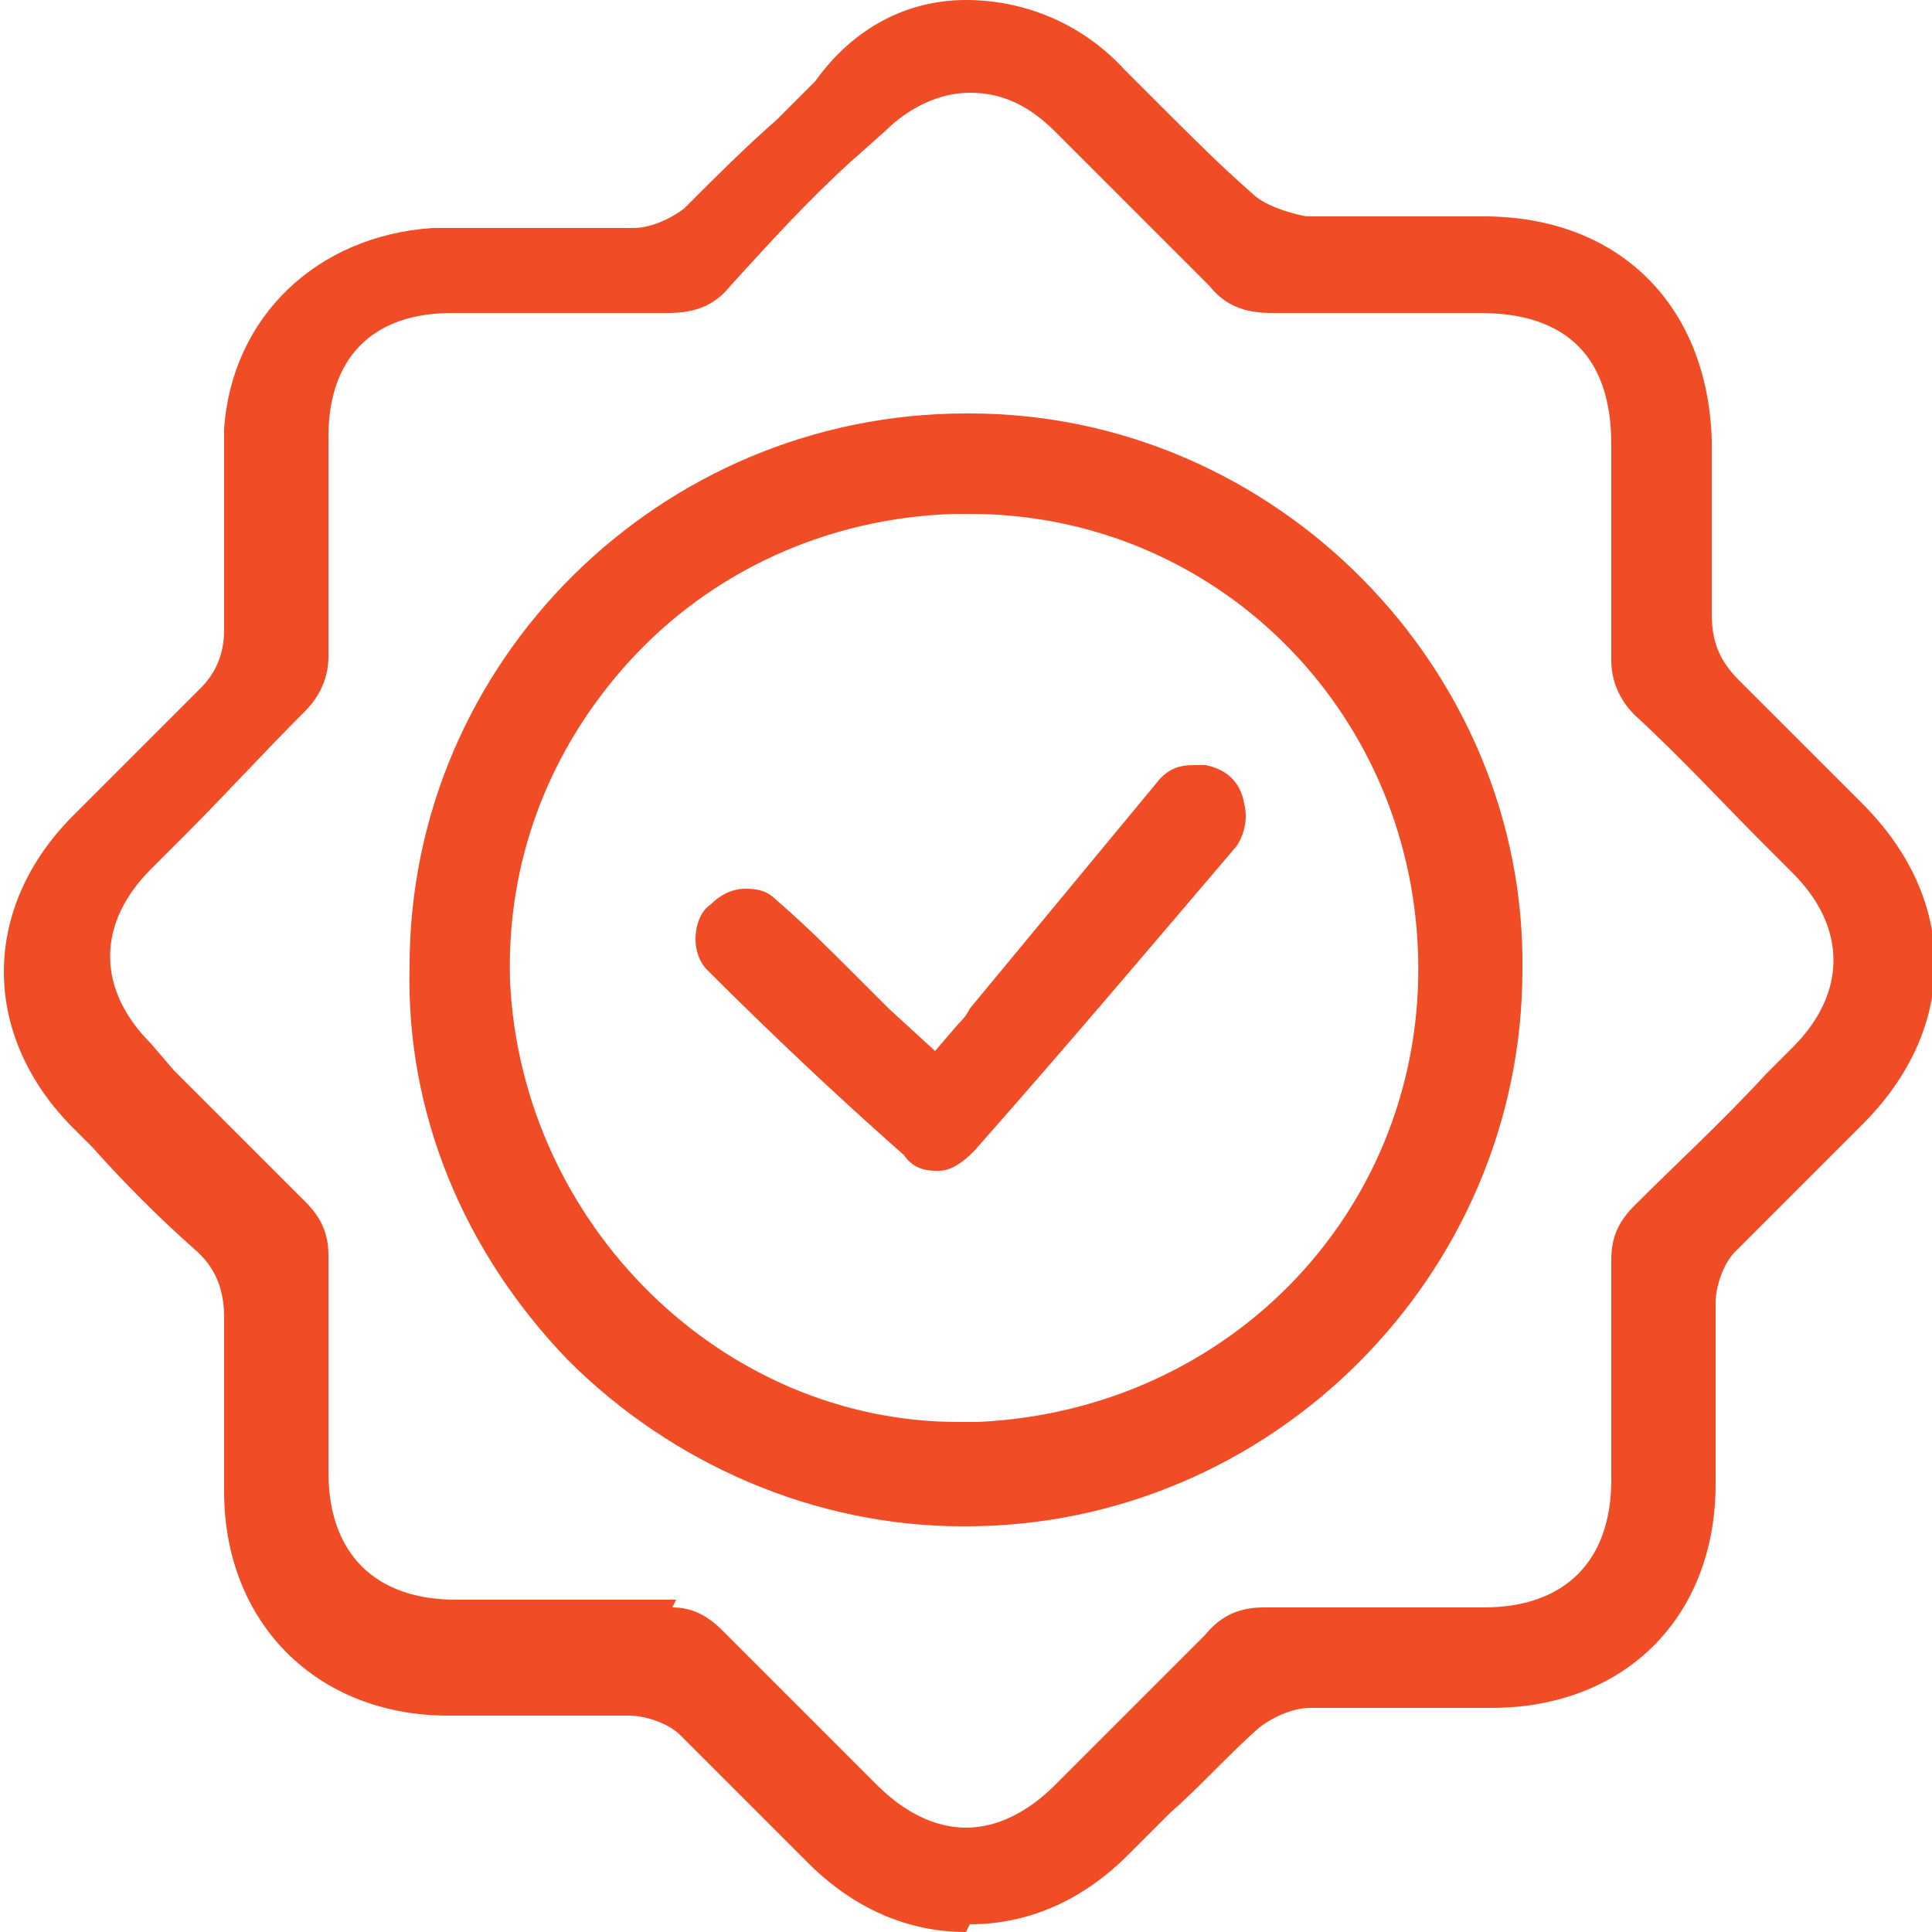
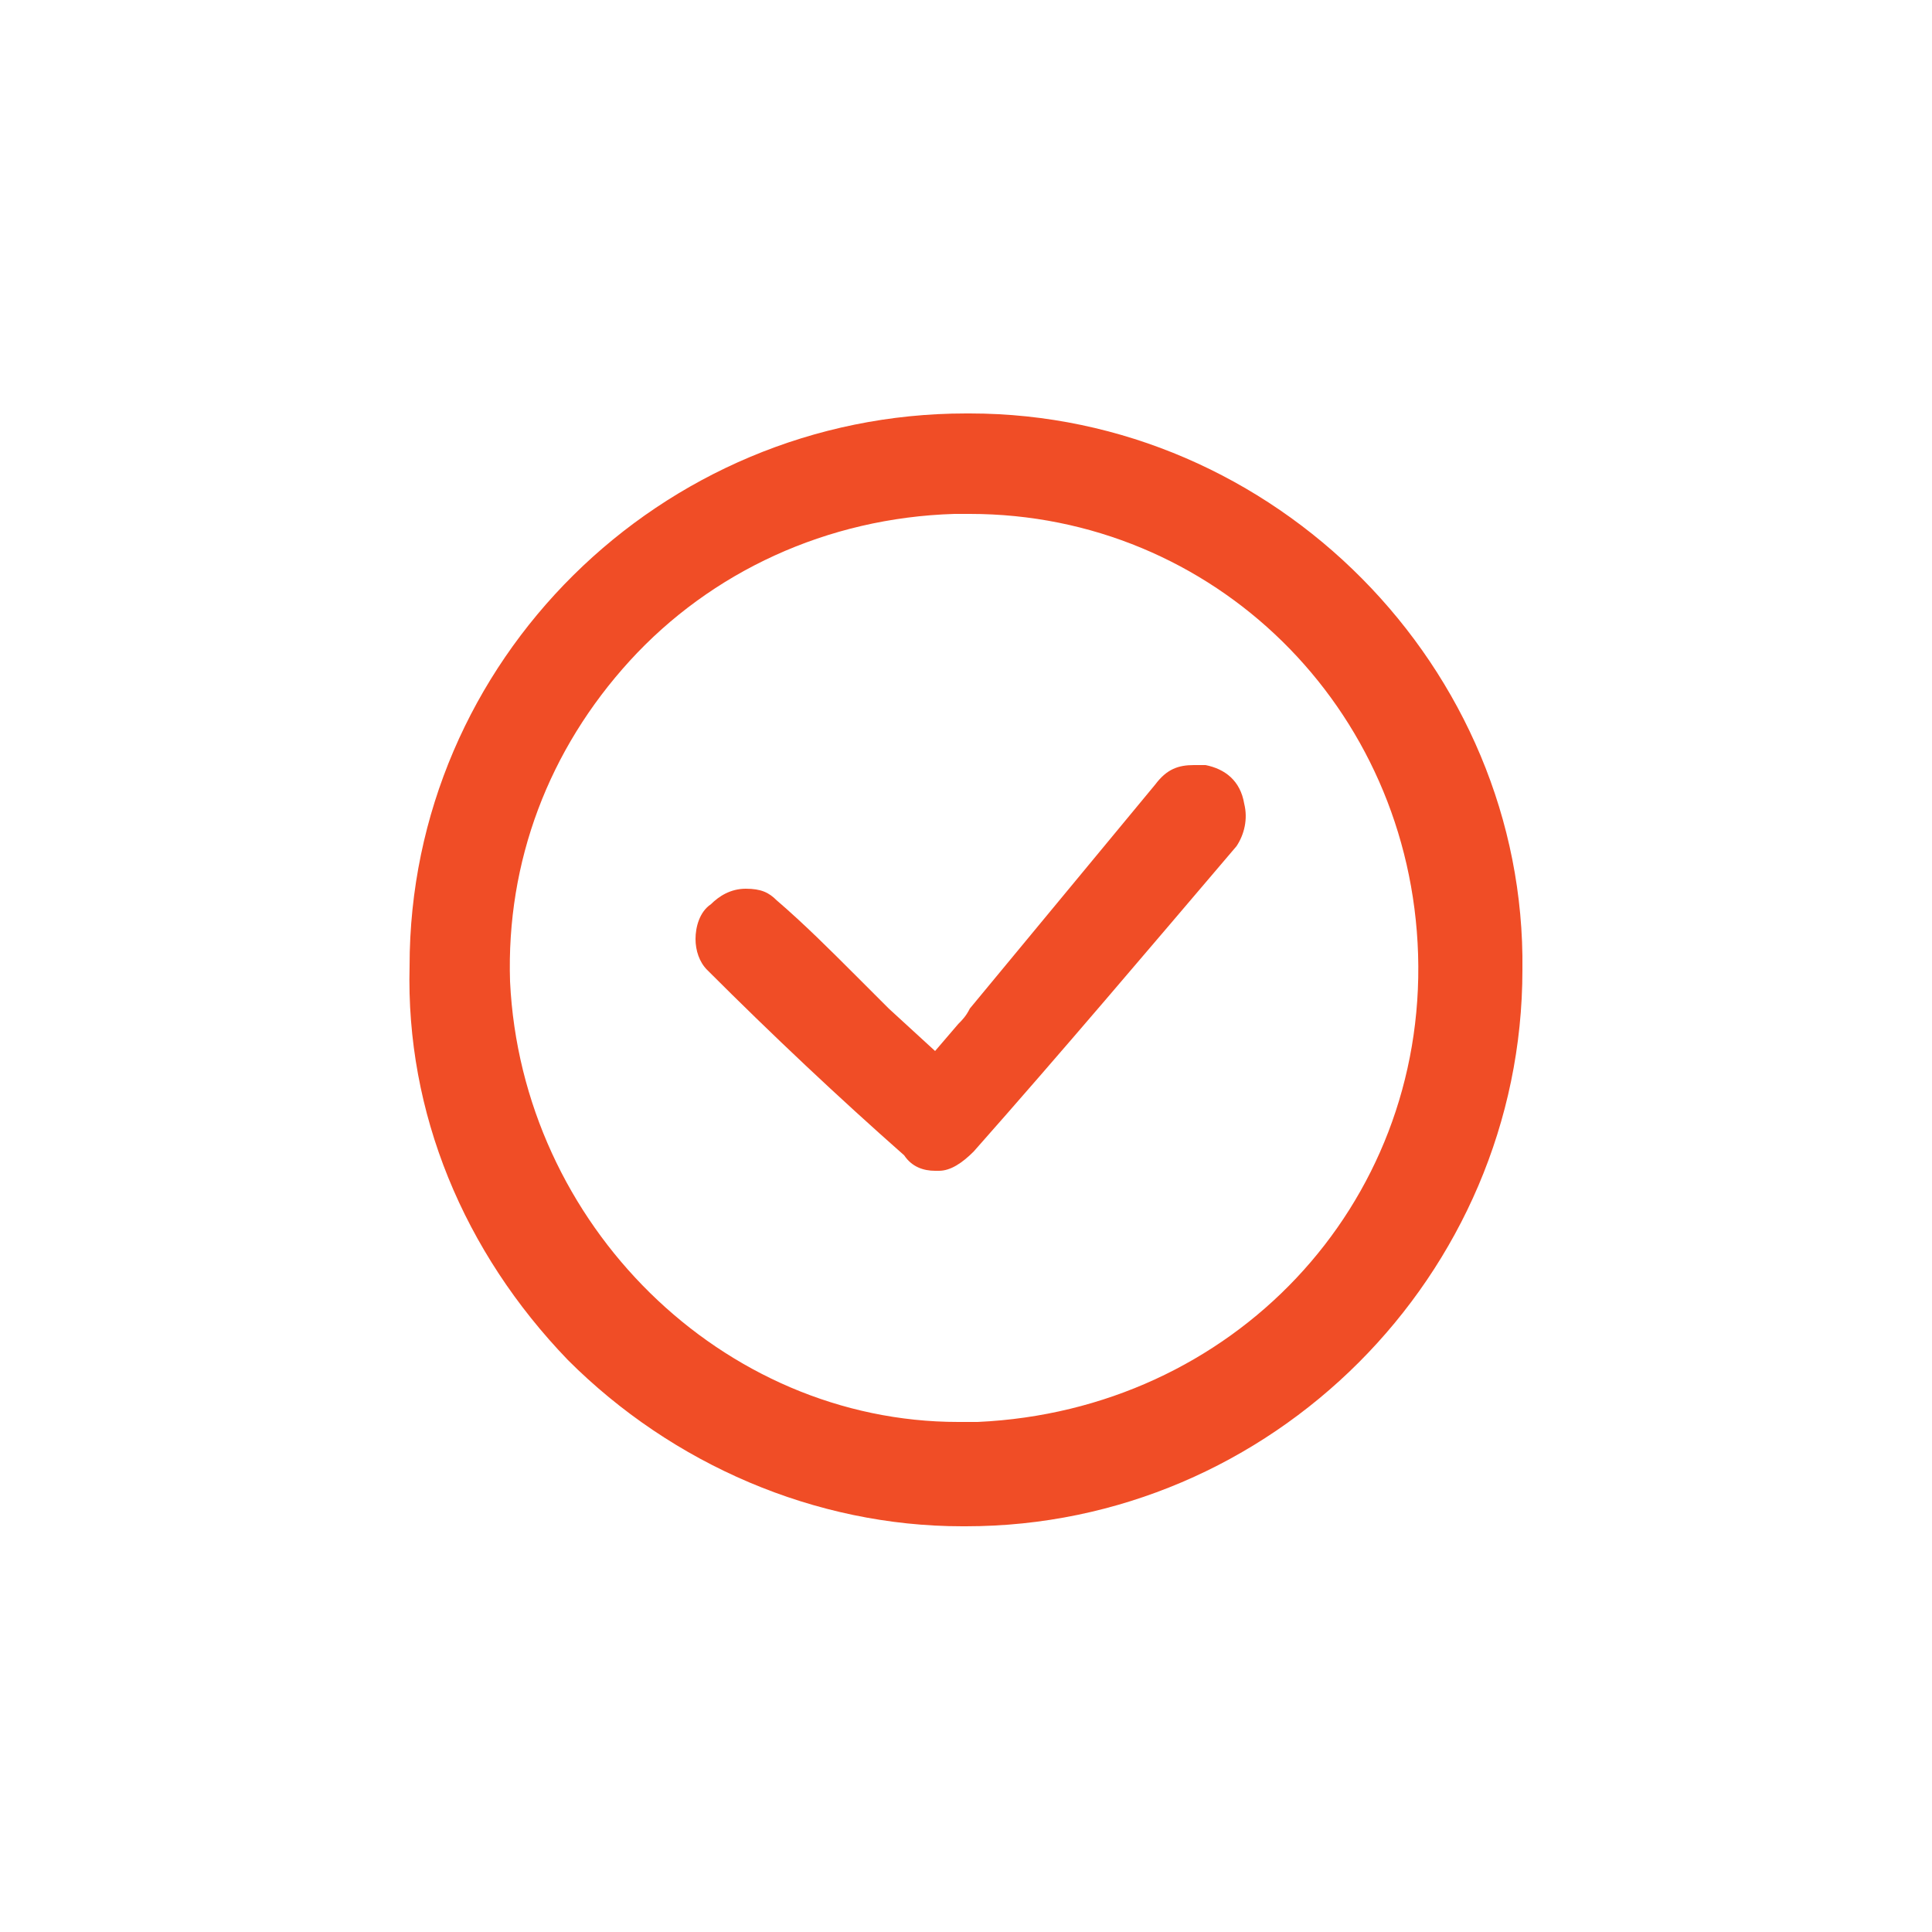
<svg xmlns="http://www.w3.org/2000/svg" id="Layer_1" data-name="Layer 1" viewBox="0 0 50 50">
  <defs>
    <style>      .cls-1 {        fill: #f04d26;        stroke-width: 0px;      }    </style>
  </defs>
-   <path class="cls-1" d="M25,50c-1.5,0-2.9-.6-4.1-1.8l-.9-.9c-.8-.8-1.6-1.6-2.4-2.4-.3-.3-.9-.5-1.3-.5-.6,0-1.3,0-1.9,0,0,0-1.8,0-1.8,0-.3,0-.7,0-1,0-3.4,0-5.8-2.4-5.8-5.8,0-1.3,0-2.9,0-4.5,0-.7-.2-1.3-.8-1.8-.9-.8-1.8-1.7-2.6-2.6l-.5-.5c-2.4-2.4-2.4-5.7,0-8.1,1.1-1.1,2.2-2.2,3.3-3.3.4-.4.6-.9.6-1.5v-1.1c0-1.3,0-2.7,0-4.1.2-2.9,2.4-5,5.4-5.2.3,0,.6,0,.9,0s1.3,0,1.6,0h.6s.6,0,.9,0c.4,0,.8,0,1.2,0,.4,0,.9-.2,1.3-.5.8-.8,1.6-1.6,2.4-2.3l1-1C22.1.7,23.5,0,25,0s3,.6,4.1,1.8c.3.3.6.6.9.9.8.8,1.6,1.6,2.4,2.3.3.3.9.5,1.4.6.7,0,1.4,0,2.1,0h2.5c3.5,0,5.8,2.3,5.9,5.8,0,1.7,0,3.1,0,4.5,0,.7.2,1.2.7,1.7.9.9,1.8,1.8,2.7,2.7l.5.5c2.5,2.5,2.5,5.8,0,8.3-.4.4-.8.8-1.1,1.1-.7.7-1.4,1.4-2.2,2.2-.3.3-.5.9-.5,1.3,0,.9,0,1.8,0,2.7,0,.7,0,1.3,0,2,0,3.5-2.4,5.8-5.8,5.8-.3,0-.7,0-1,0h-1.7c-.7,0-1.3,0-2,0-.4,0-.9.2-1.3.5-.8.7-1.5,1.5-2.3,2.2-.4.4-.7.7-1.1,1.1-1.2,1.2-2.6,1.8-4.1,1.8ZM17.4,41.6c.5,0,.9.2,1.3.6.9.9,1.9,1.9,2.8,2.8l1.2,1.2c.7.7,1.5,1.1,2.3,1.1s1.6-.4,2.3-1.1l1-1c1-1,1.9-1.9,2.9-2.9.4-.5.9-.7,1.5-.7h.1c.4,0,.7,0,1.1,0s1.4,0,1.6,0h2.9c2.1,0,3.3-1.2,3.3-3.3v-1c0-1.6,0-3.1,0-4.7,0-.6.2-1,.6-1.4,1.1-1.1,2.3-2.2,3.4-3.4l.7-.7c1.4-1.4,1.4-3.1,0-4.5l-.7-.7c-1.1-1.1-2.2-2.3-3.4-3.4-.4-.4-.6-.9-.6-1.4,0-1.4,0-2.8,0-4.2v-1.4c0-2.2-1.1-3.4-3.4-3.4h-3.1c-.8,0-1.5,0-2.3,0h0c-.7,0-1.2-.2-1.6-.7-1.1-1.1-2.3-2.3-3.4-3.4l-.6-.6c-.7-.7-1.4-1-2.2-1s-1.6.4-2.2,1l-.9.8c-1.1,1-2.1,2.1-3.1,3.2-.4.5-.9.7-1.6.7-.9,0-1.7,0-2.5,0h-3.1c-2.1,0-3.2,1.2-3.2,3.2v.5c0,1.7,0,3.4,0,5.2,0,.5-.2,1-.6,1.4-1.1,1.1-2.1,2.2-3.2,3.3l-.8.8c-1.4,1.4-1.4,3.1,0,4.5l.6.7c1.1,1.1,2.3,2.3,3.4,3.4.4.4.6.8.6,1.4,0,1.4,0,2.9,0,4.3v1.3c0,2.1,1.2,3.3,3.3,3.3,0,0,2.3,0,3.1,0s1.7,0,2.6,0h0Z" />
  <path class="cls-1" d="M24.9,39.5c-3.8,0-7.5-1.6-10.2-4.3-2.7-2.8-4.2-6.4-4.1-10.2,0-7.9,6.5-14.3,14.4-14.3h.1c7.9,0,14.4,6.6,14.3,14.4,0,7.9-6.5,14.4-14.4,14.4h-.1ZM25.1,13.3c-.1,0-.3,0-.4,0-3.3.1-6.3,1.5-8.4,3.8-2.1,2.3-3.2,5.2-3.1,8.3.3,6.3,5.5,11.4,11.6,11.4h0c.2,0,.3,0,.5,0,6.6-.3,11.6-5.6,11.4-12.1-.2-6.4-5.3-11.4-11.6-11.4Z" />
  <path class="cls-1" d="M24.2,30.3c-.3,0-.6-.1-.8-.4-1.7-1.5-3.4-3.1-5.1-4.8-.2-.2-.3-.5-.3-.8,0-.3.1-.7.4-.9.2-.2.5-.4.9-.4s.6.1.8.3c.7.6,1.4,1.3,2,1.9.3.3.6.6.9.9l1.2,1.1.6-.7c.1-.1.2-.2.3-.4l4.8-5.8c.3-.4.6-.5,1-.5s.2,0,.3,0c.5.1.9.4,1,1,.1.4,0,.8-.2,1.1-2.3,2.7-4.5,5.3-6.8,7.9-.3.3-.6.5-.9.5Z" />
</svg>